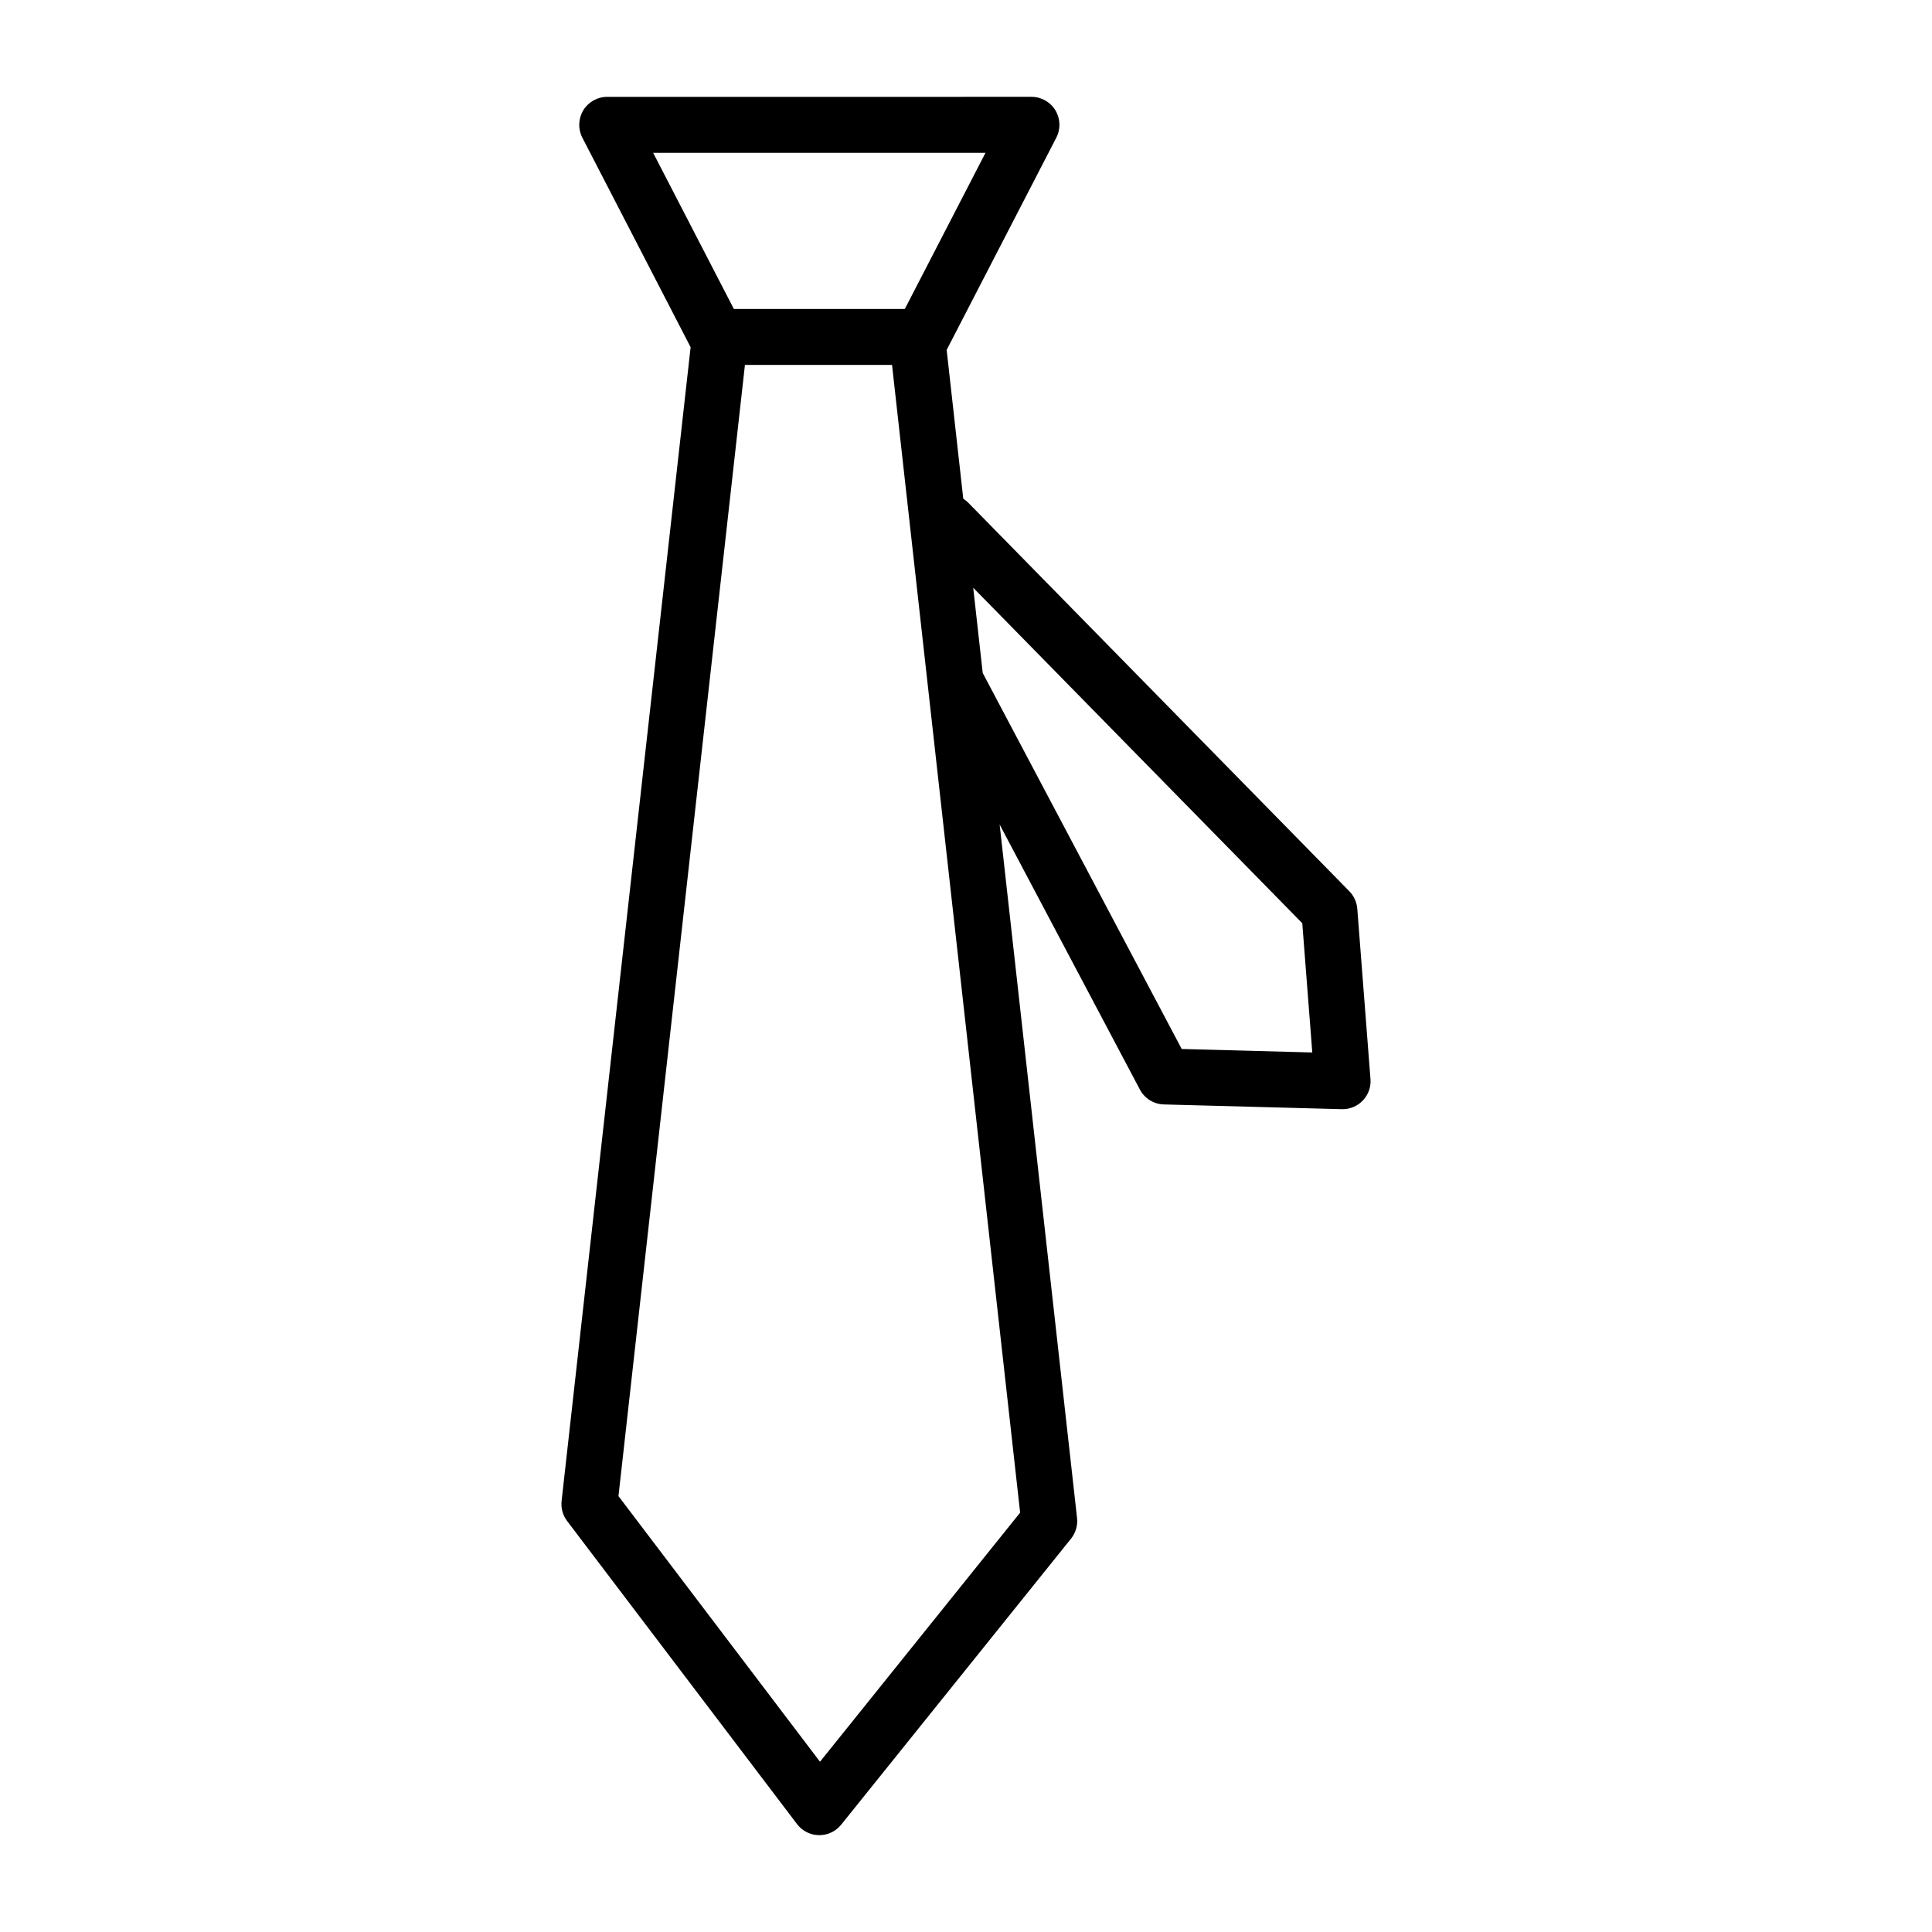
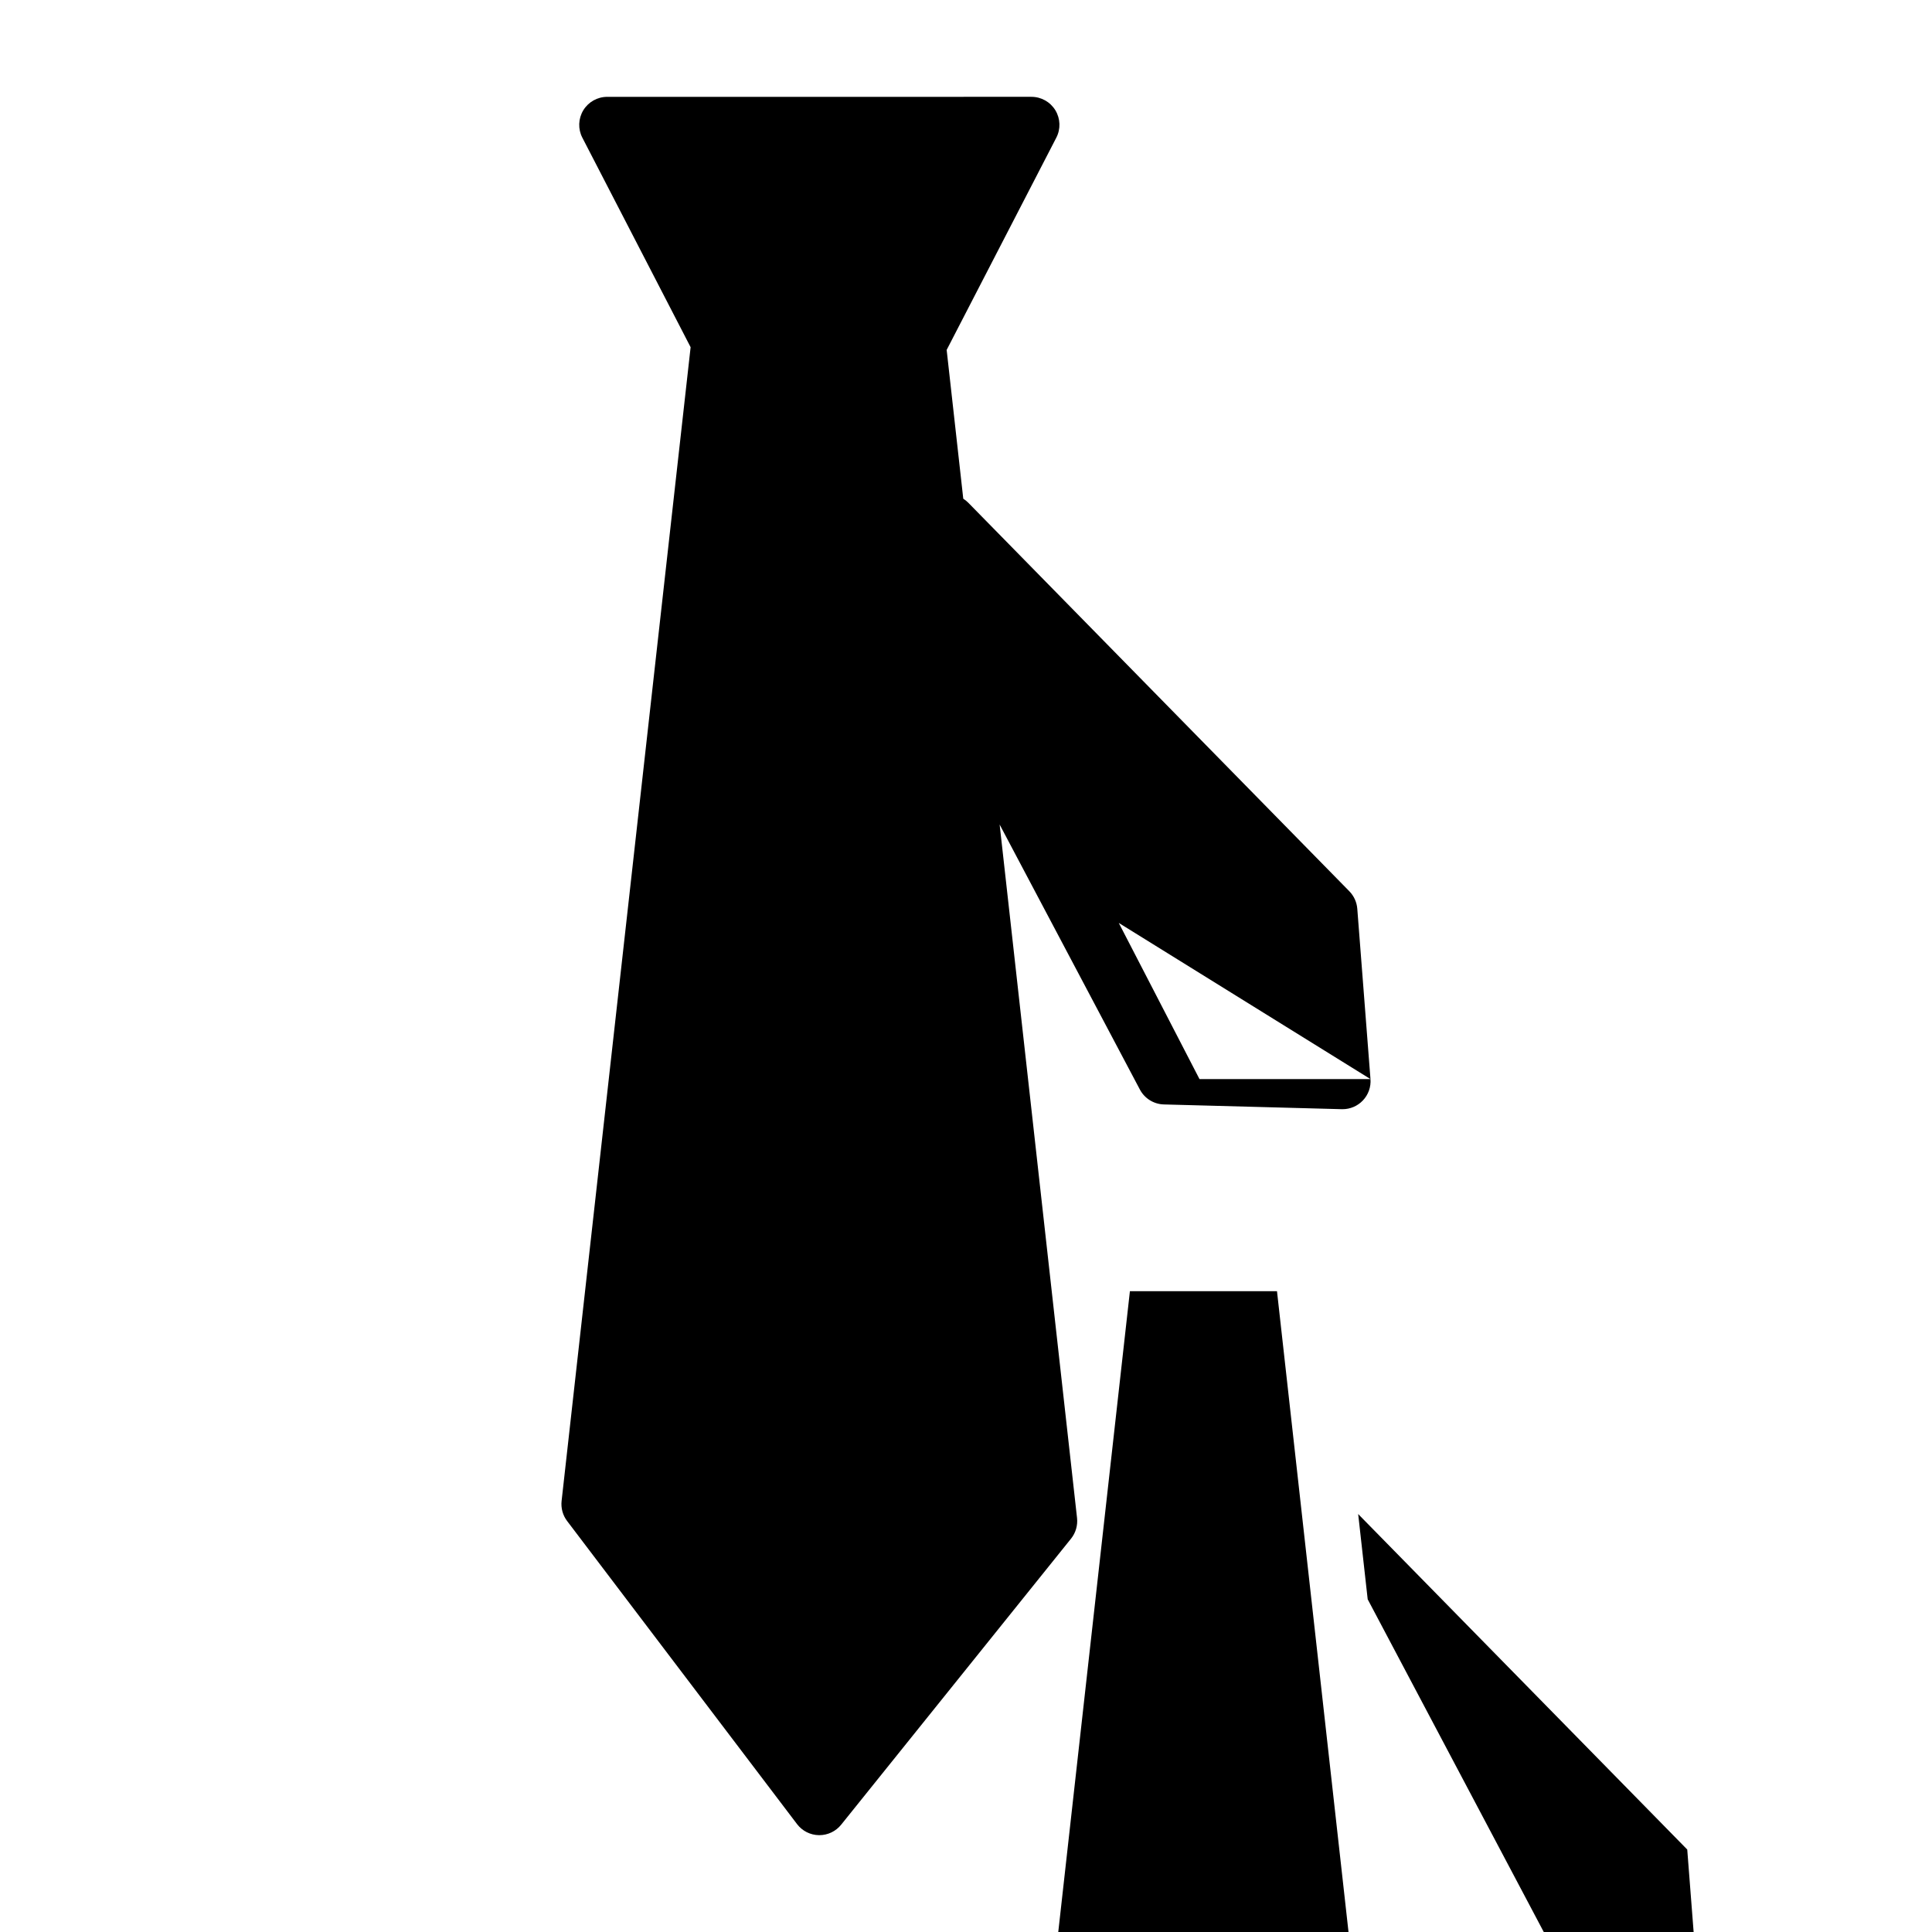
<svg xmlns="http://www.w3.org/2000/svg" fill="#000000" width="800px" height="800px" version="1.1" viewBox="144 144 512 512">
-   <path d="m507.19 429.97-3.496-45.148c-0.137-1.738-0.879-3.375-2.102-4.625l-101-102.98c-0.406-0.41-0.848-0.758-1.316-1.055l-4.402-39.434c0.008-0.012 0.016-0.023 0.023-0.039l29.039-56.211c1.188-2.297 1.086-5.051-0.254-7.258-1.348-2.211-3.746-3.559-6.336-3.559l-112.43 0.004c-2.59 0-4.988 1.348-6.336 3.559-1.34 2.211-1.441 4.961-0.254 7.258l28.695 55.531-34.191 305.76c-0.207 1.891 0.309 3.793 1.457 5.305l60.934 80.324c1.383 1.82 3.519 2.906 5.812 2.934h0.098c2.246 0 4.371-1.012 5.785-2.769l60.926-75.816c1.23-1.539 1.801-3.504 1.586-5.469l-20.512-183.77 37.168 70.23c1.25 2.363 3.684 3.875 6.356 3.945l47.16 1.258h0.199c2.027 0 3.973-0.832 5.375-2.309 1.449-1.52 2.18-3.582 2.019-5.672zm-102.02-245.48-21.379 41.383h-45.312l-21.391-41.383zm-43.863 426.39-53.406-70.395 33.516-299.78h38.98l33.949 304.16zm95.855-188.89-52.73-99.641-2.523-22.594 87.207 88.91 2.652 34.25z" />
+   <path d="m507.19 429.97-3.496-45.148c-0.137-1.738-0.879-3.375-2.102-4.625l-101-102.98c-0.406-0.41-0.848-0.758-1.316-1.055l-4.402-39.434c0.008-0.012 0.016-0.023 0.023-0.039l29.039-56.211c1.188-2.297 1.086-5.051-0.254-7.258-1.348-2.211-3.746-3.559-6.336-3.559l-112.43 0.004c-2.59 0-4.988 1.348-6.336 3.559-1.34 2.211-1.441 4.961-0.254 7.258l28.695 55.531-34.191 305.76c-0.207 1.891 0.309 3.793 1.457 5.305l60.934 80.324c1.383 1.82 3.519 2.906 5.812 2.934h0.098c2.246 0 4.371-1.012 5.785-2.769l60.926-75.816c1.23-1.539 1.801-3.504 1.586-5.469l-20.512-183.77 37.168 70.23c1.25 2.363 3.684 3.875 6.356 3.945l47.16 1.258h0.199c2.027 0 3.973-0.832 5.375-2.309 1.449-1.52 2.18-3.582 2.019-5.672zh-45.312l-21.391-41.383zm-43.863 426.39-53.406-70.395 33.516-299.78h38.98l33.949 304.16zm95.855-188.89-52.73-99.641-2.523-22.594 87.207 88.91 2.652 34.25z" />
</svg>